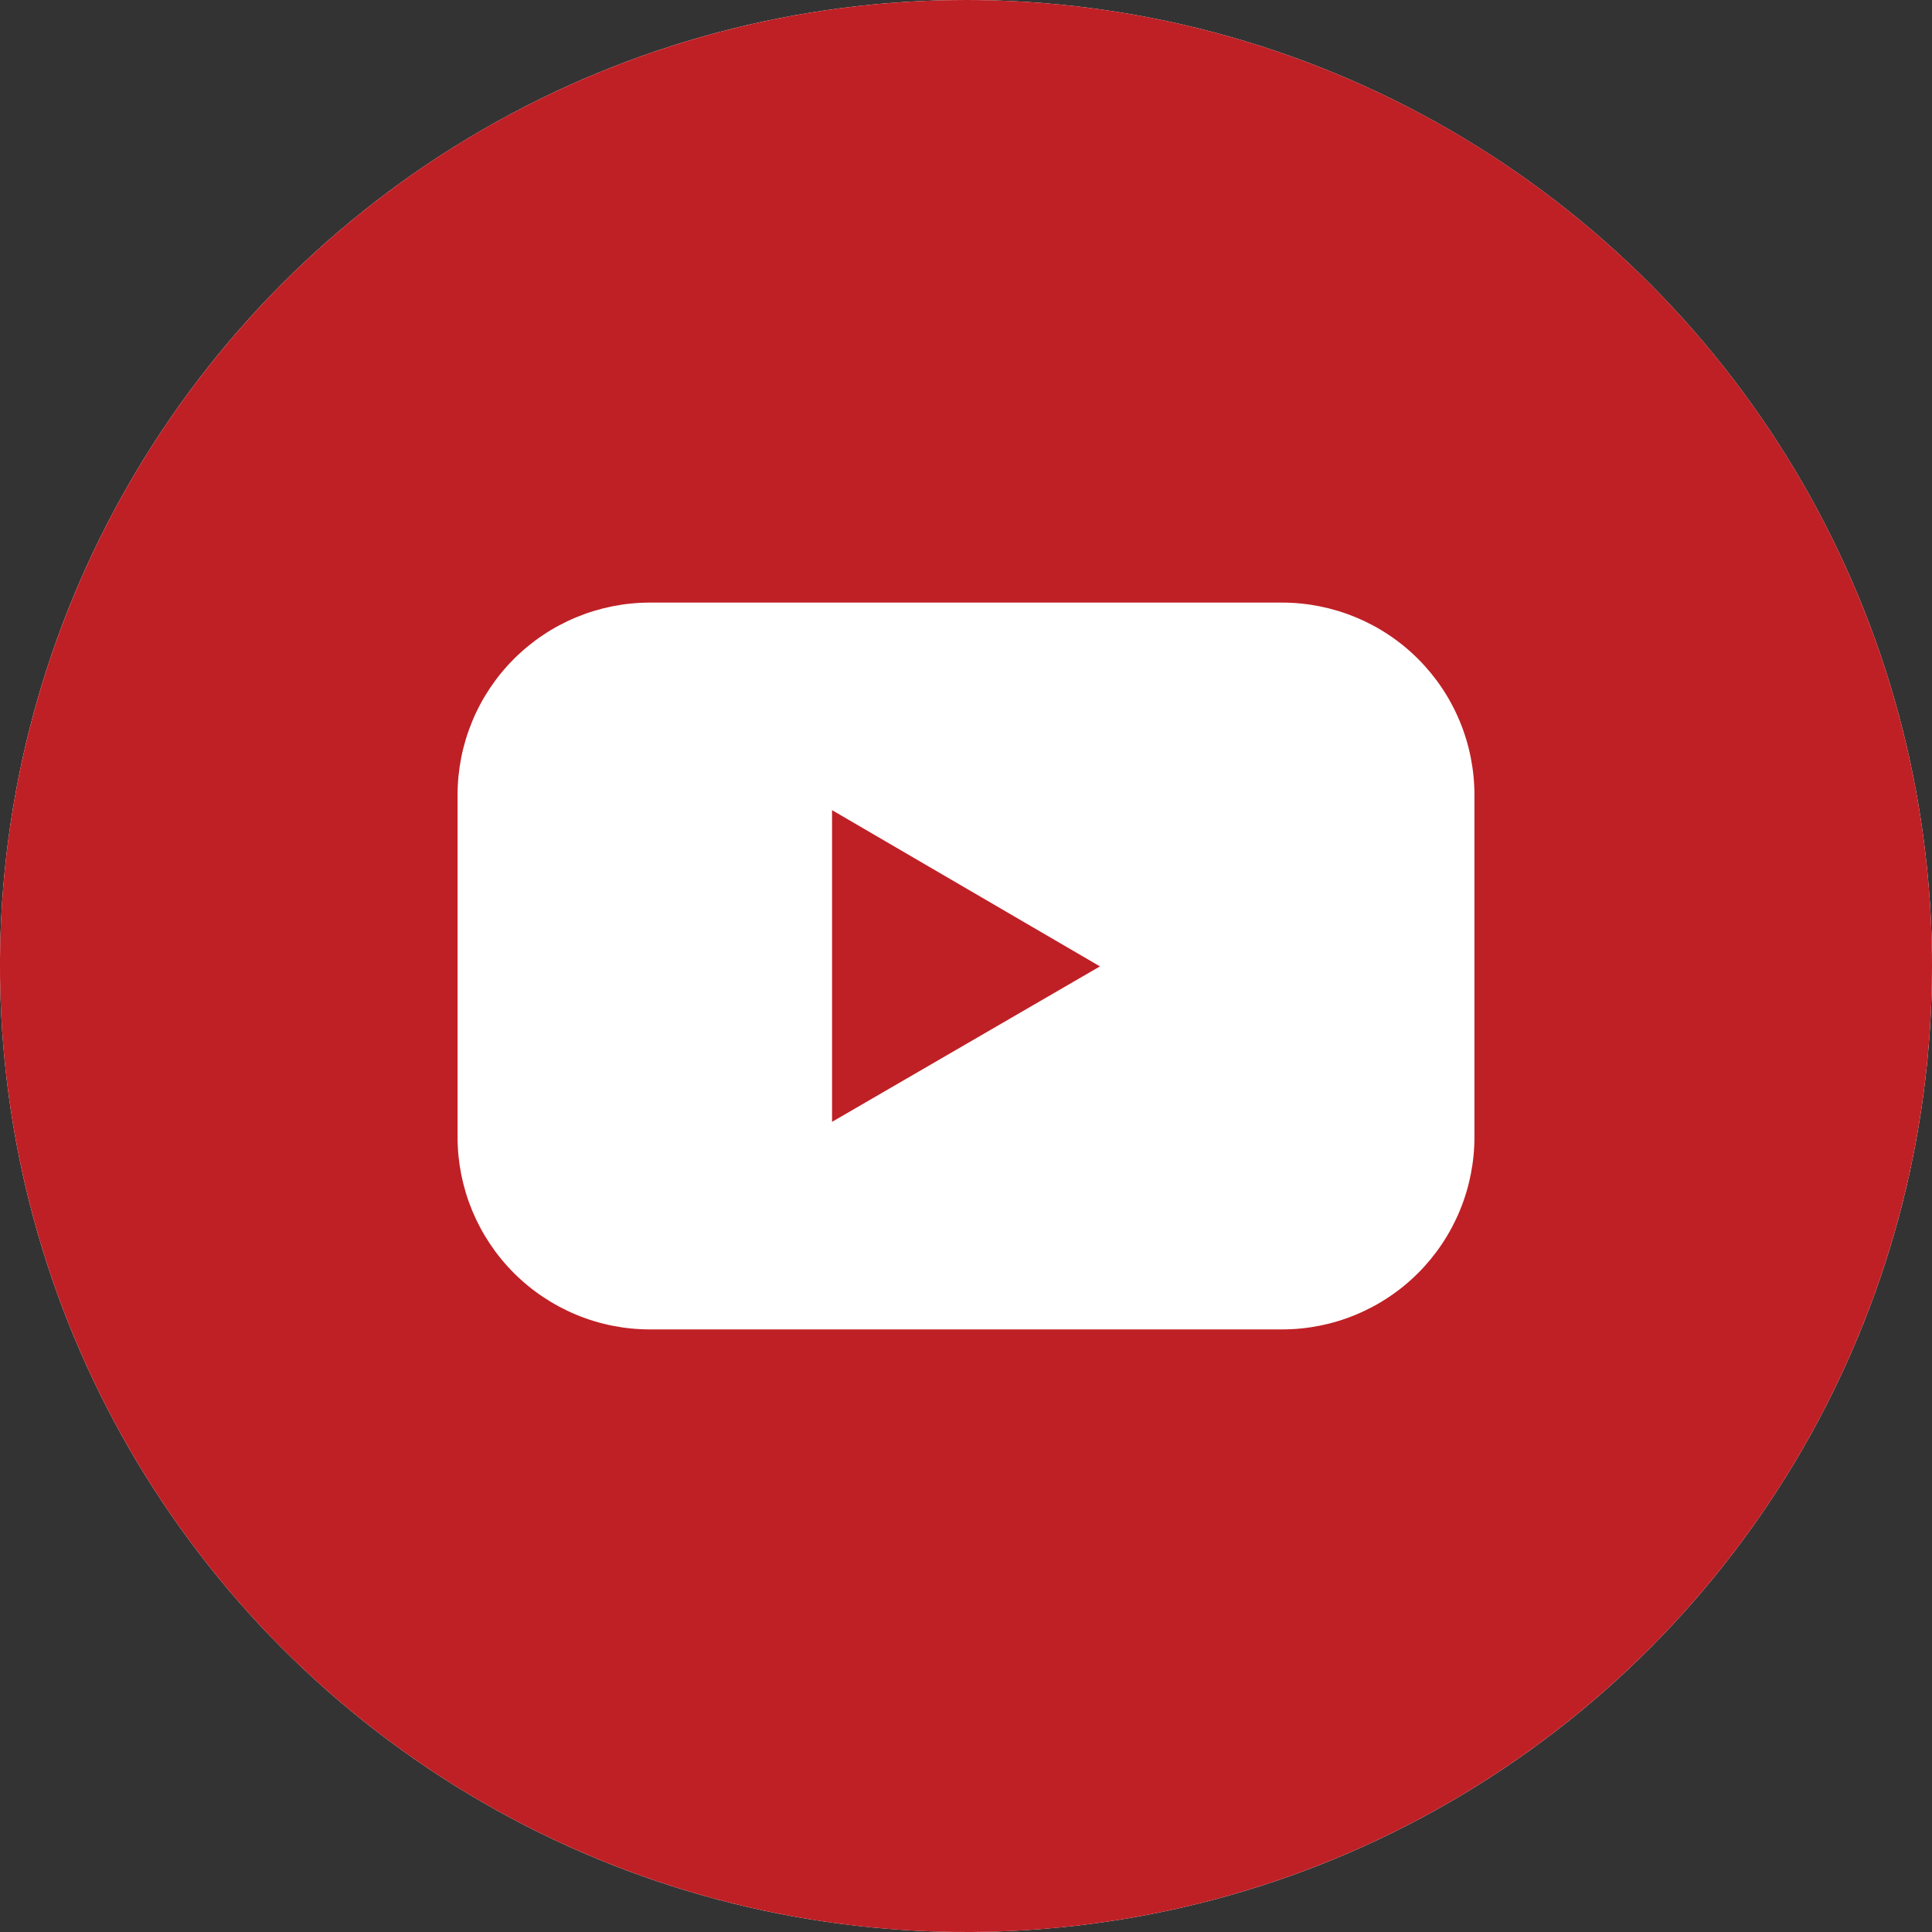
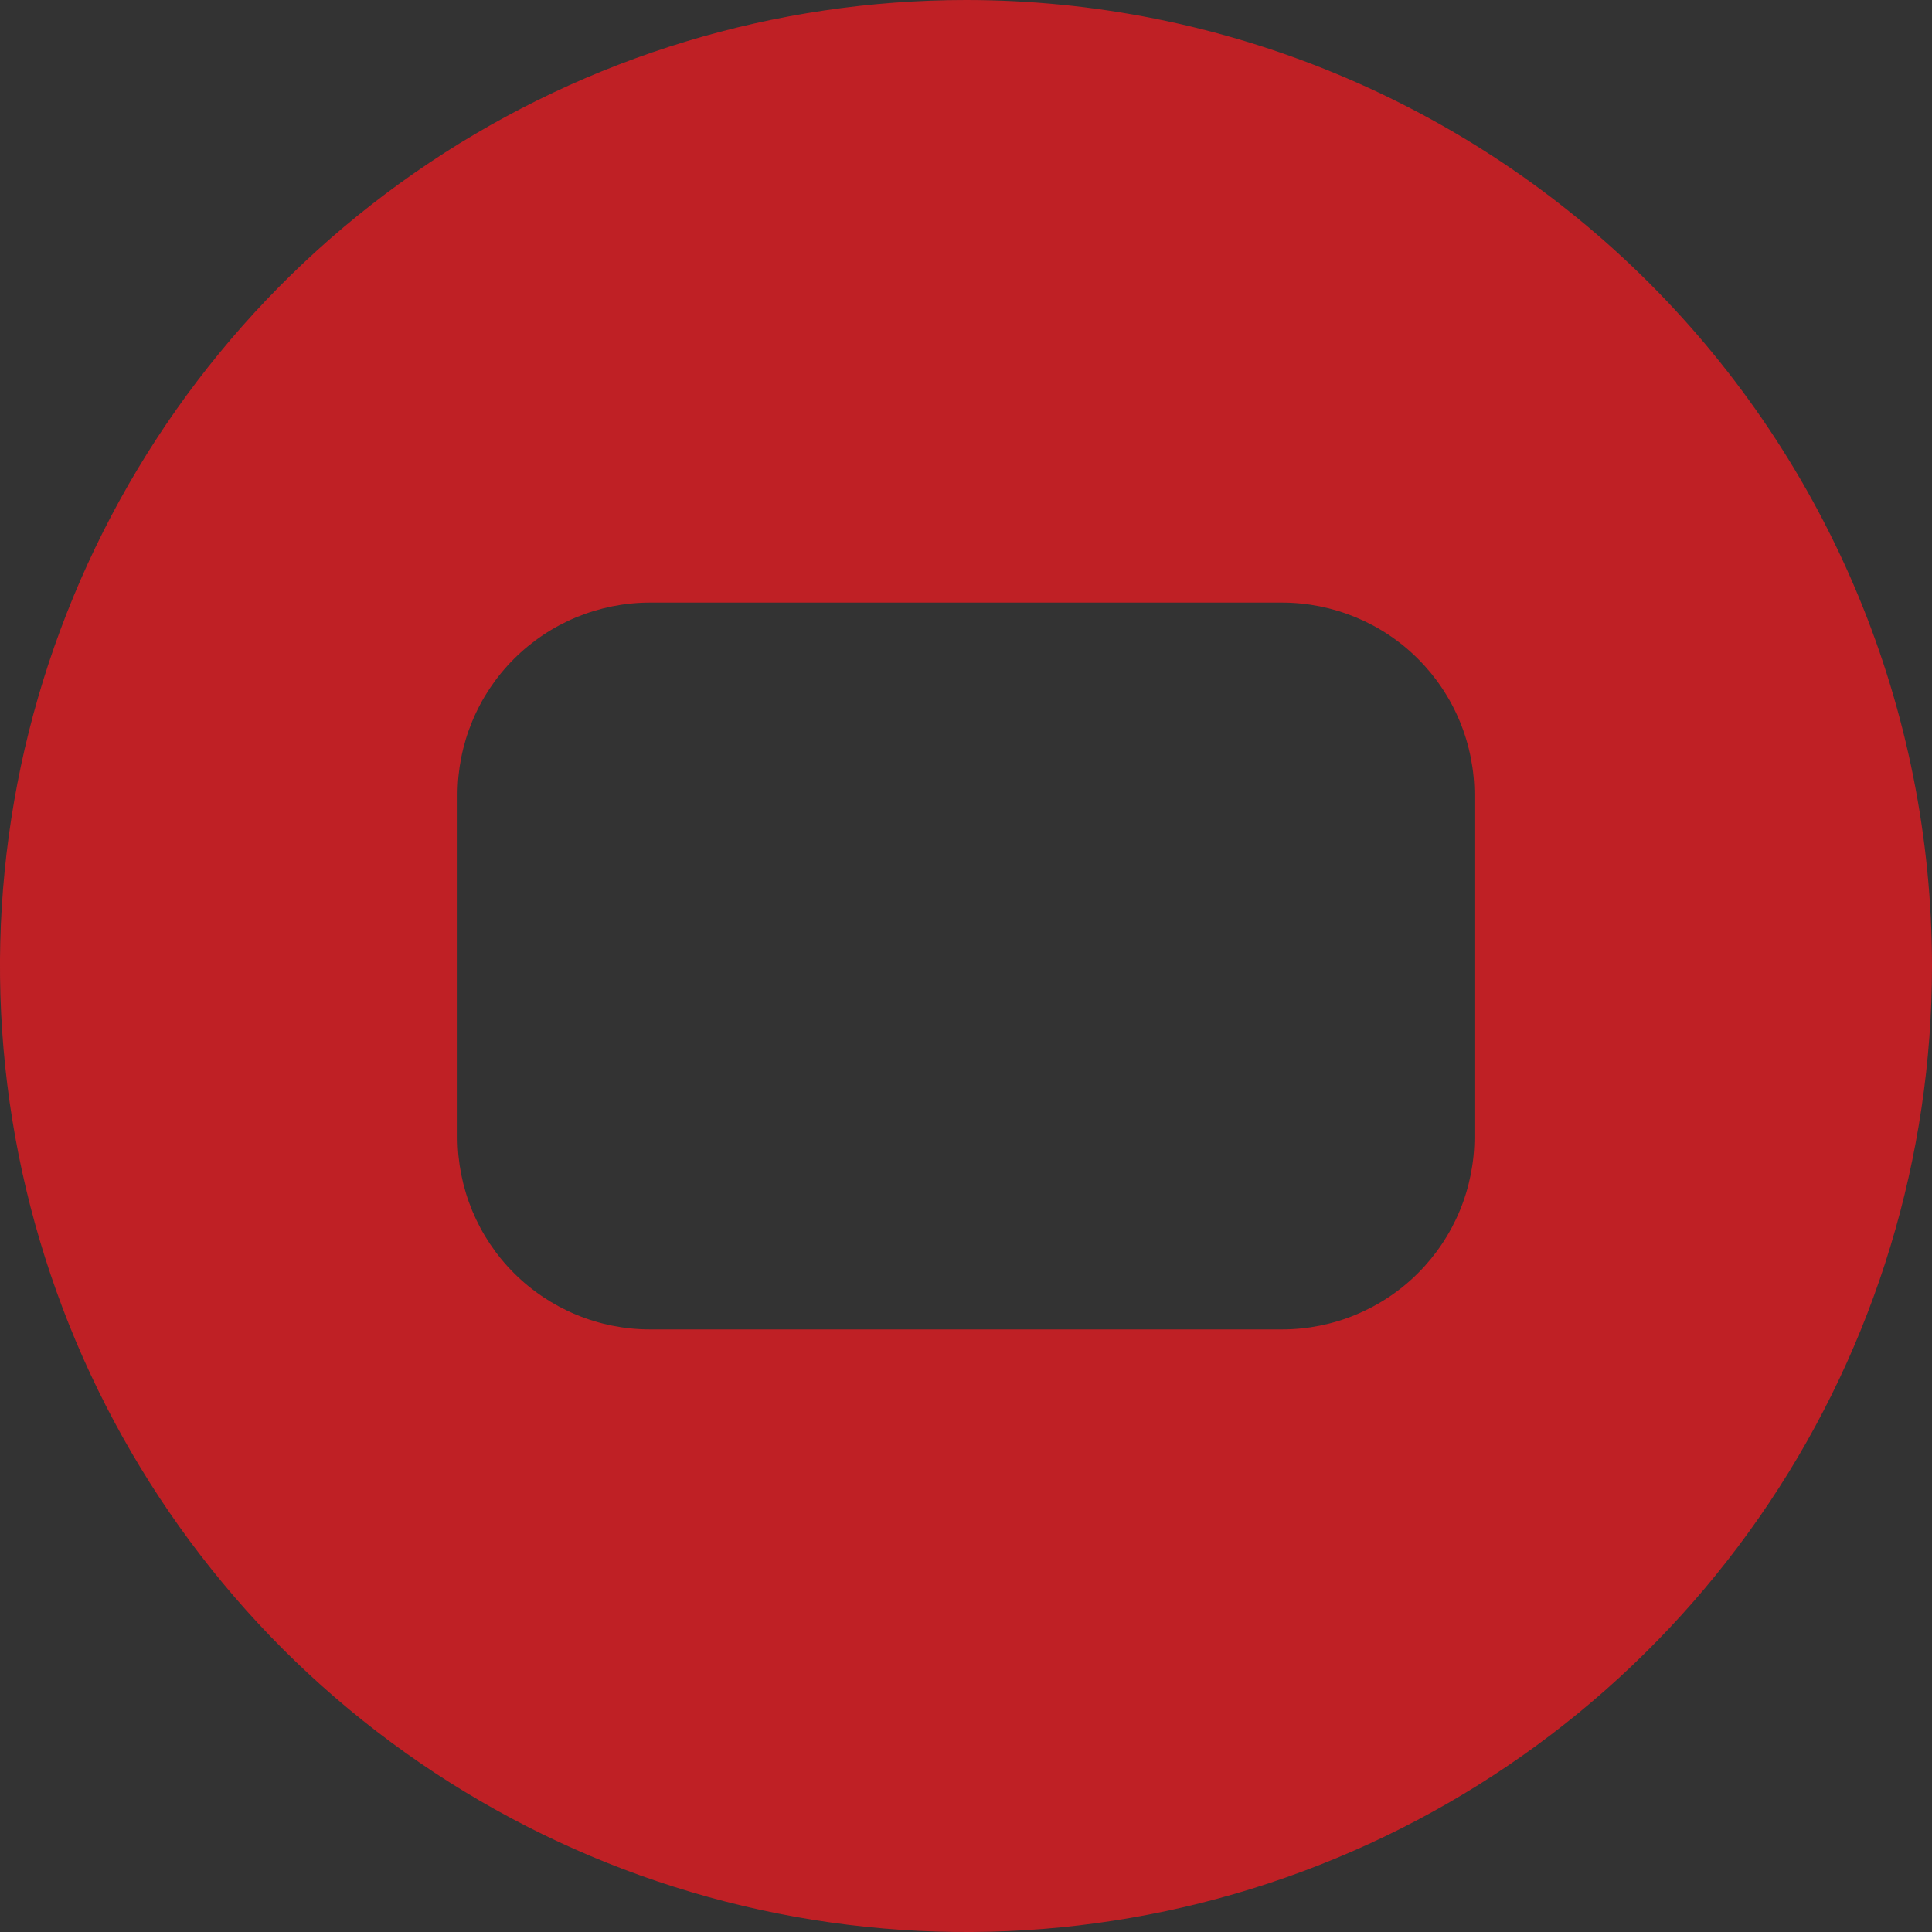
<svg xmlns="http://www.w3.org/2000/svg" width="30" height="30" viewBox="0 0 30 30" fill="none">
  <rect x="0" y="0" width="30" height="30" fill="#333333" stroke="none" />
-   <circle cx="15" cy="15" r="15" fill="white" />
  <g clip-path="url(#clip0_159_1927)">
-     <path d="M12.92 17.42L17.08 15.006L12.92 12.58V17.42Z" fill="#BF2025" />
    <path d="M15 0C12.033 0 9.133 0.88 6.666 2.528C4.2 4.176 2.277 6.519 1.142 9.26C0.006 12.001 -0.291 15.017 0.288 17.926C0.867 20.836 2.296 23.509 4.393 25.607C6.491 27.704 9.164 29.133 12.074 29.712C14.983 30.291 17.999 29.994 20.74 28.858C23.481 27.723 25.824 25.8 27.472 23.334C29.12 20.867 30 17.967 30 15C30 11.022 28.42 7.206 25.607 4.393C22.794 1.58 18.978 0 15 0ZM22.895 17.655C22.895 18.047 22.818 18.435 22.668 18.798C22.518 19.16 22.298 19.49 22.021 19.767C21.744 20.045 21.414 20.265 21.052 20.415C20.689 20.566 20.301 20.643 19.909 20.643H10.091C9.699 20.643 9.311 20.566 8.948 20.415C8.586 20.265 8.257 20.045 7.979 19.767C7.702 19.49 7.482 19.16 7.332 18.798C7.182 18.435 7.105 18.047 7.105 17.655V12.345C7.105 11.953 7.182 11.565 7.332 11.202C7.482 10.839 7.702 10.51 7.979 10.233C8.257 9.955 8.586 9.735 8.948 9.585C9.311 9.435 9.699 9.357 10.091 9.357H19.909C20.301 9.357 20.689 9.435 21.052 9.585C21.414 9.735 21.744 9.955 22.021 10.233C22.298 10.51 22.518 10.839 22.668 11.202C22.818 11.565 22.895 11.953 22.895 12.345V17.655Z" fill="#BF2025" />
  </g>
  <defs>
    <clipPath id="clip0_159_1927">
      <rect width="30" height="30" fill="white" />
    </clipPath>
  </defs>
</svg>